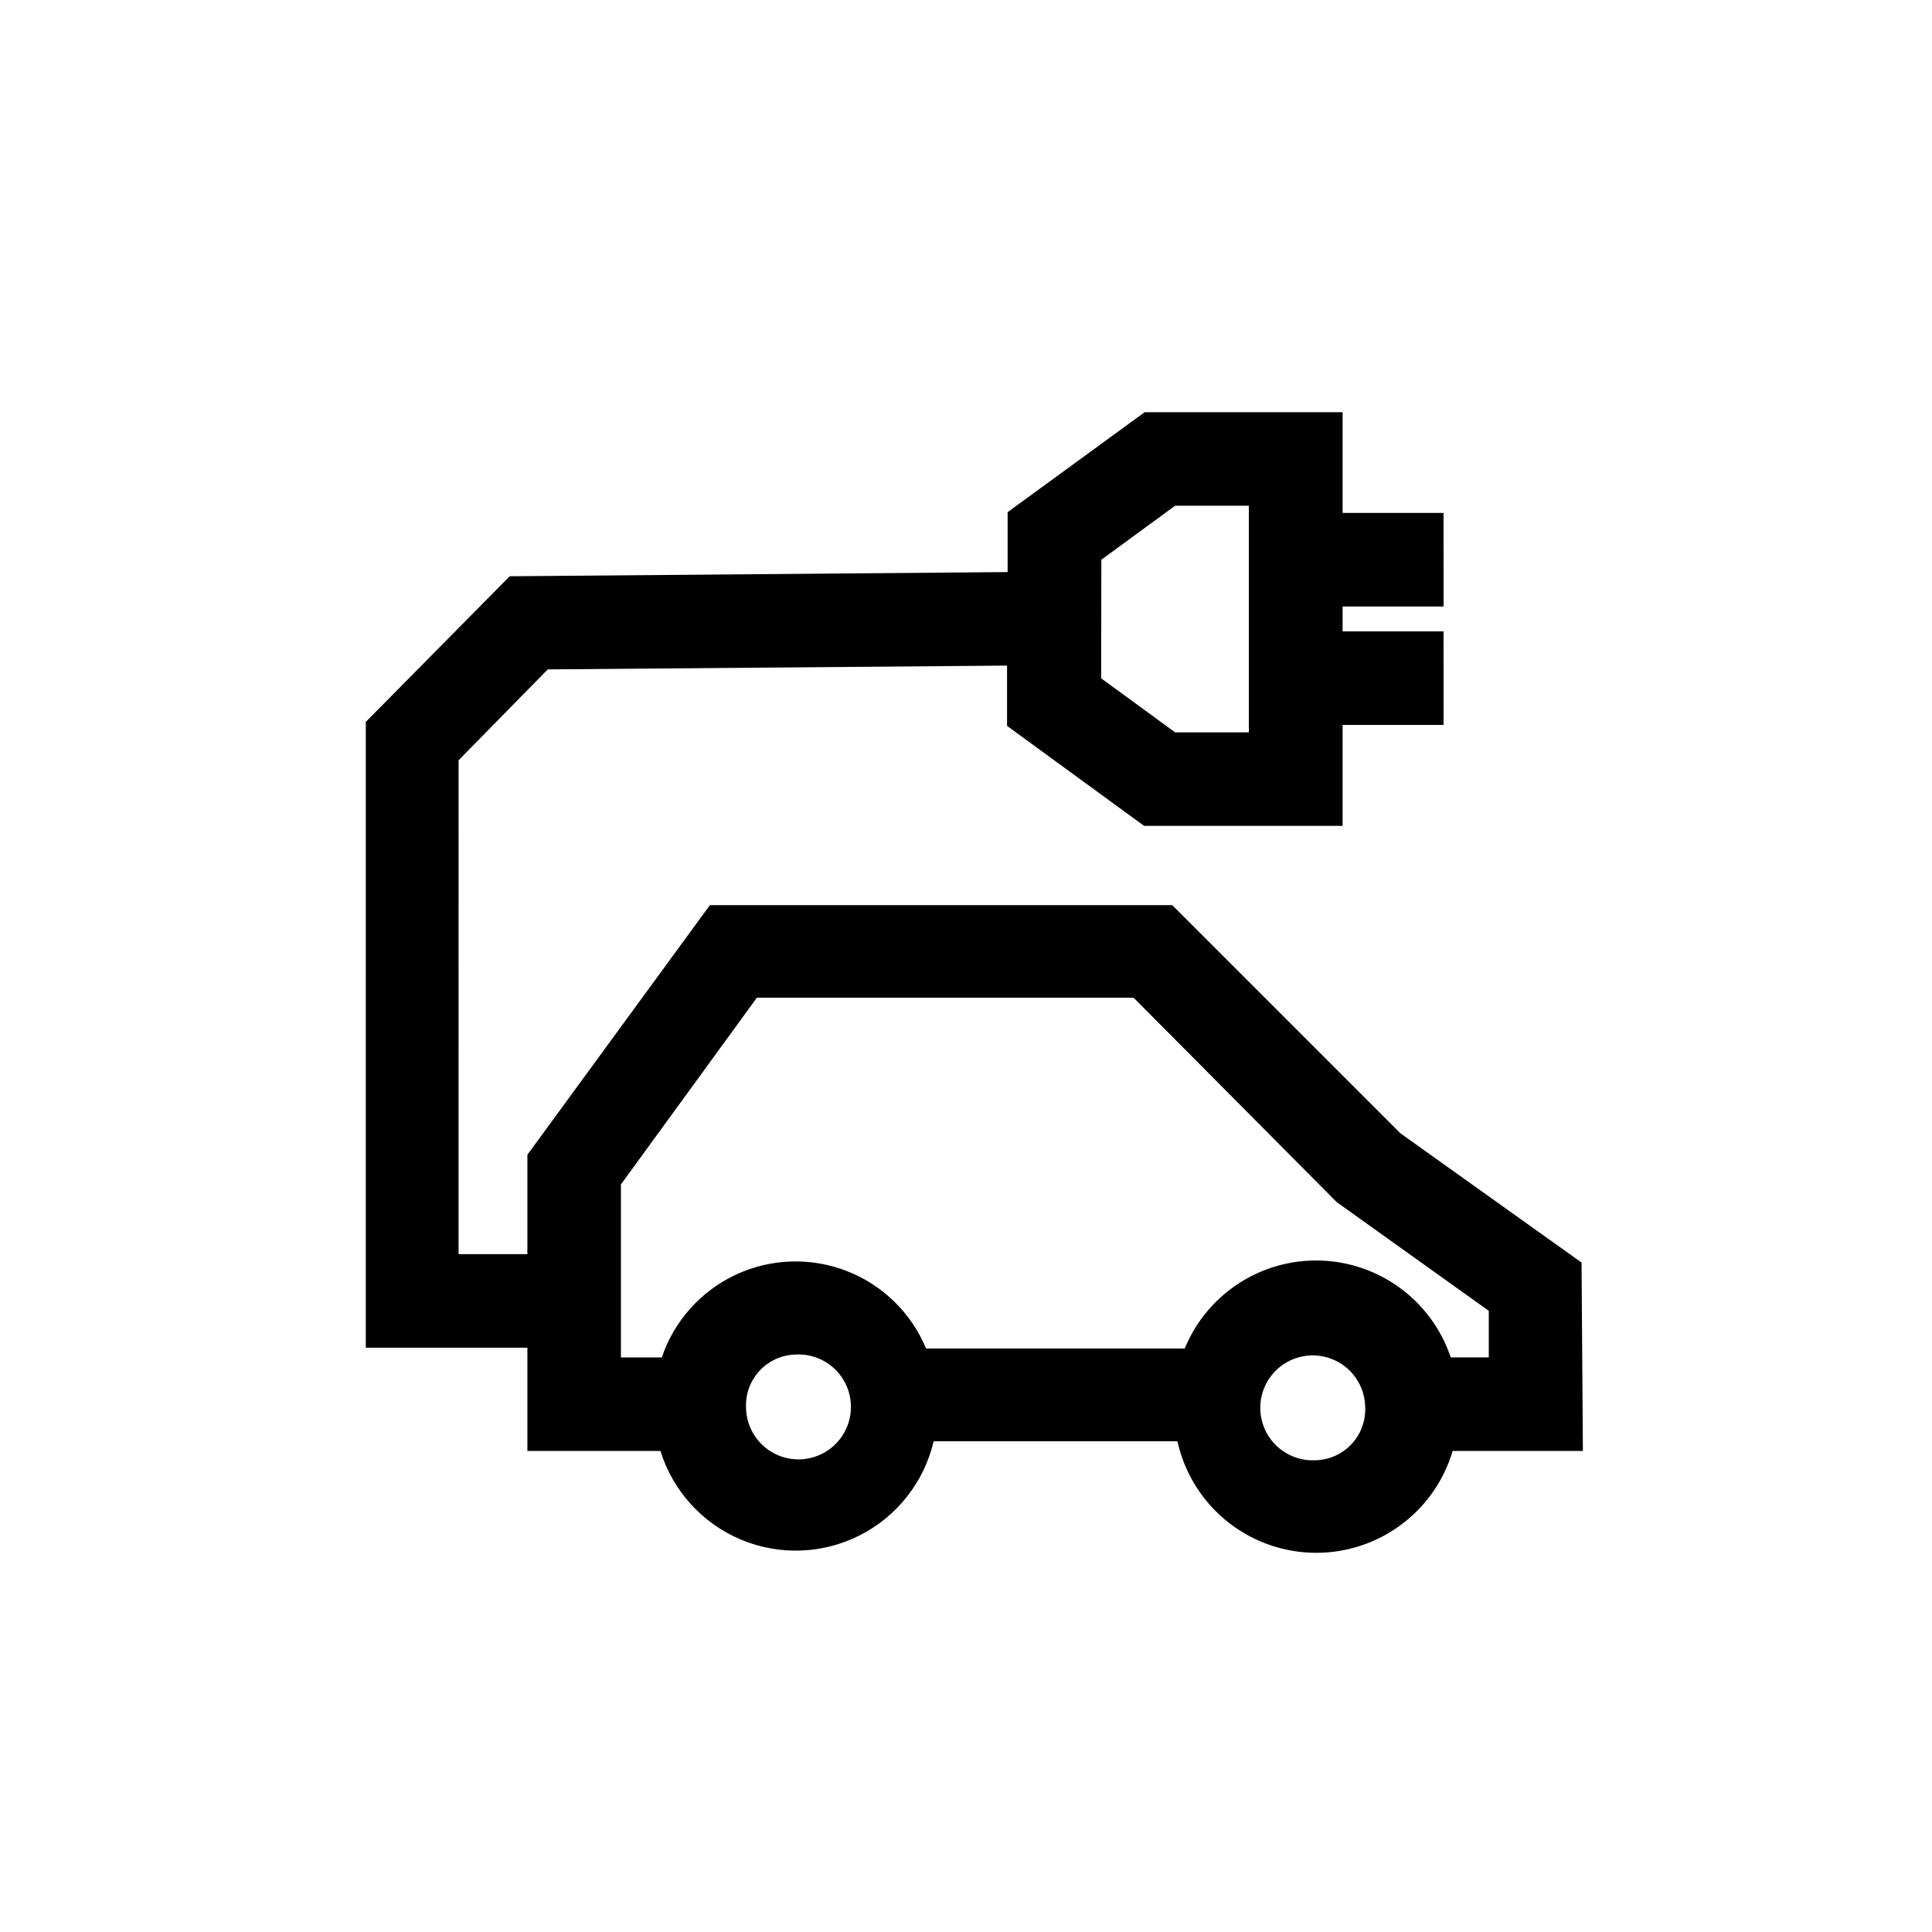
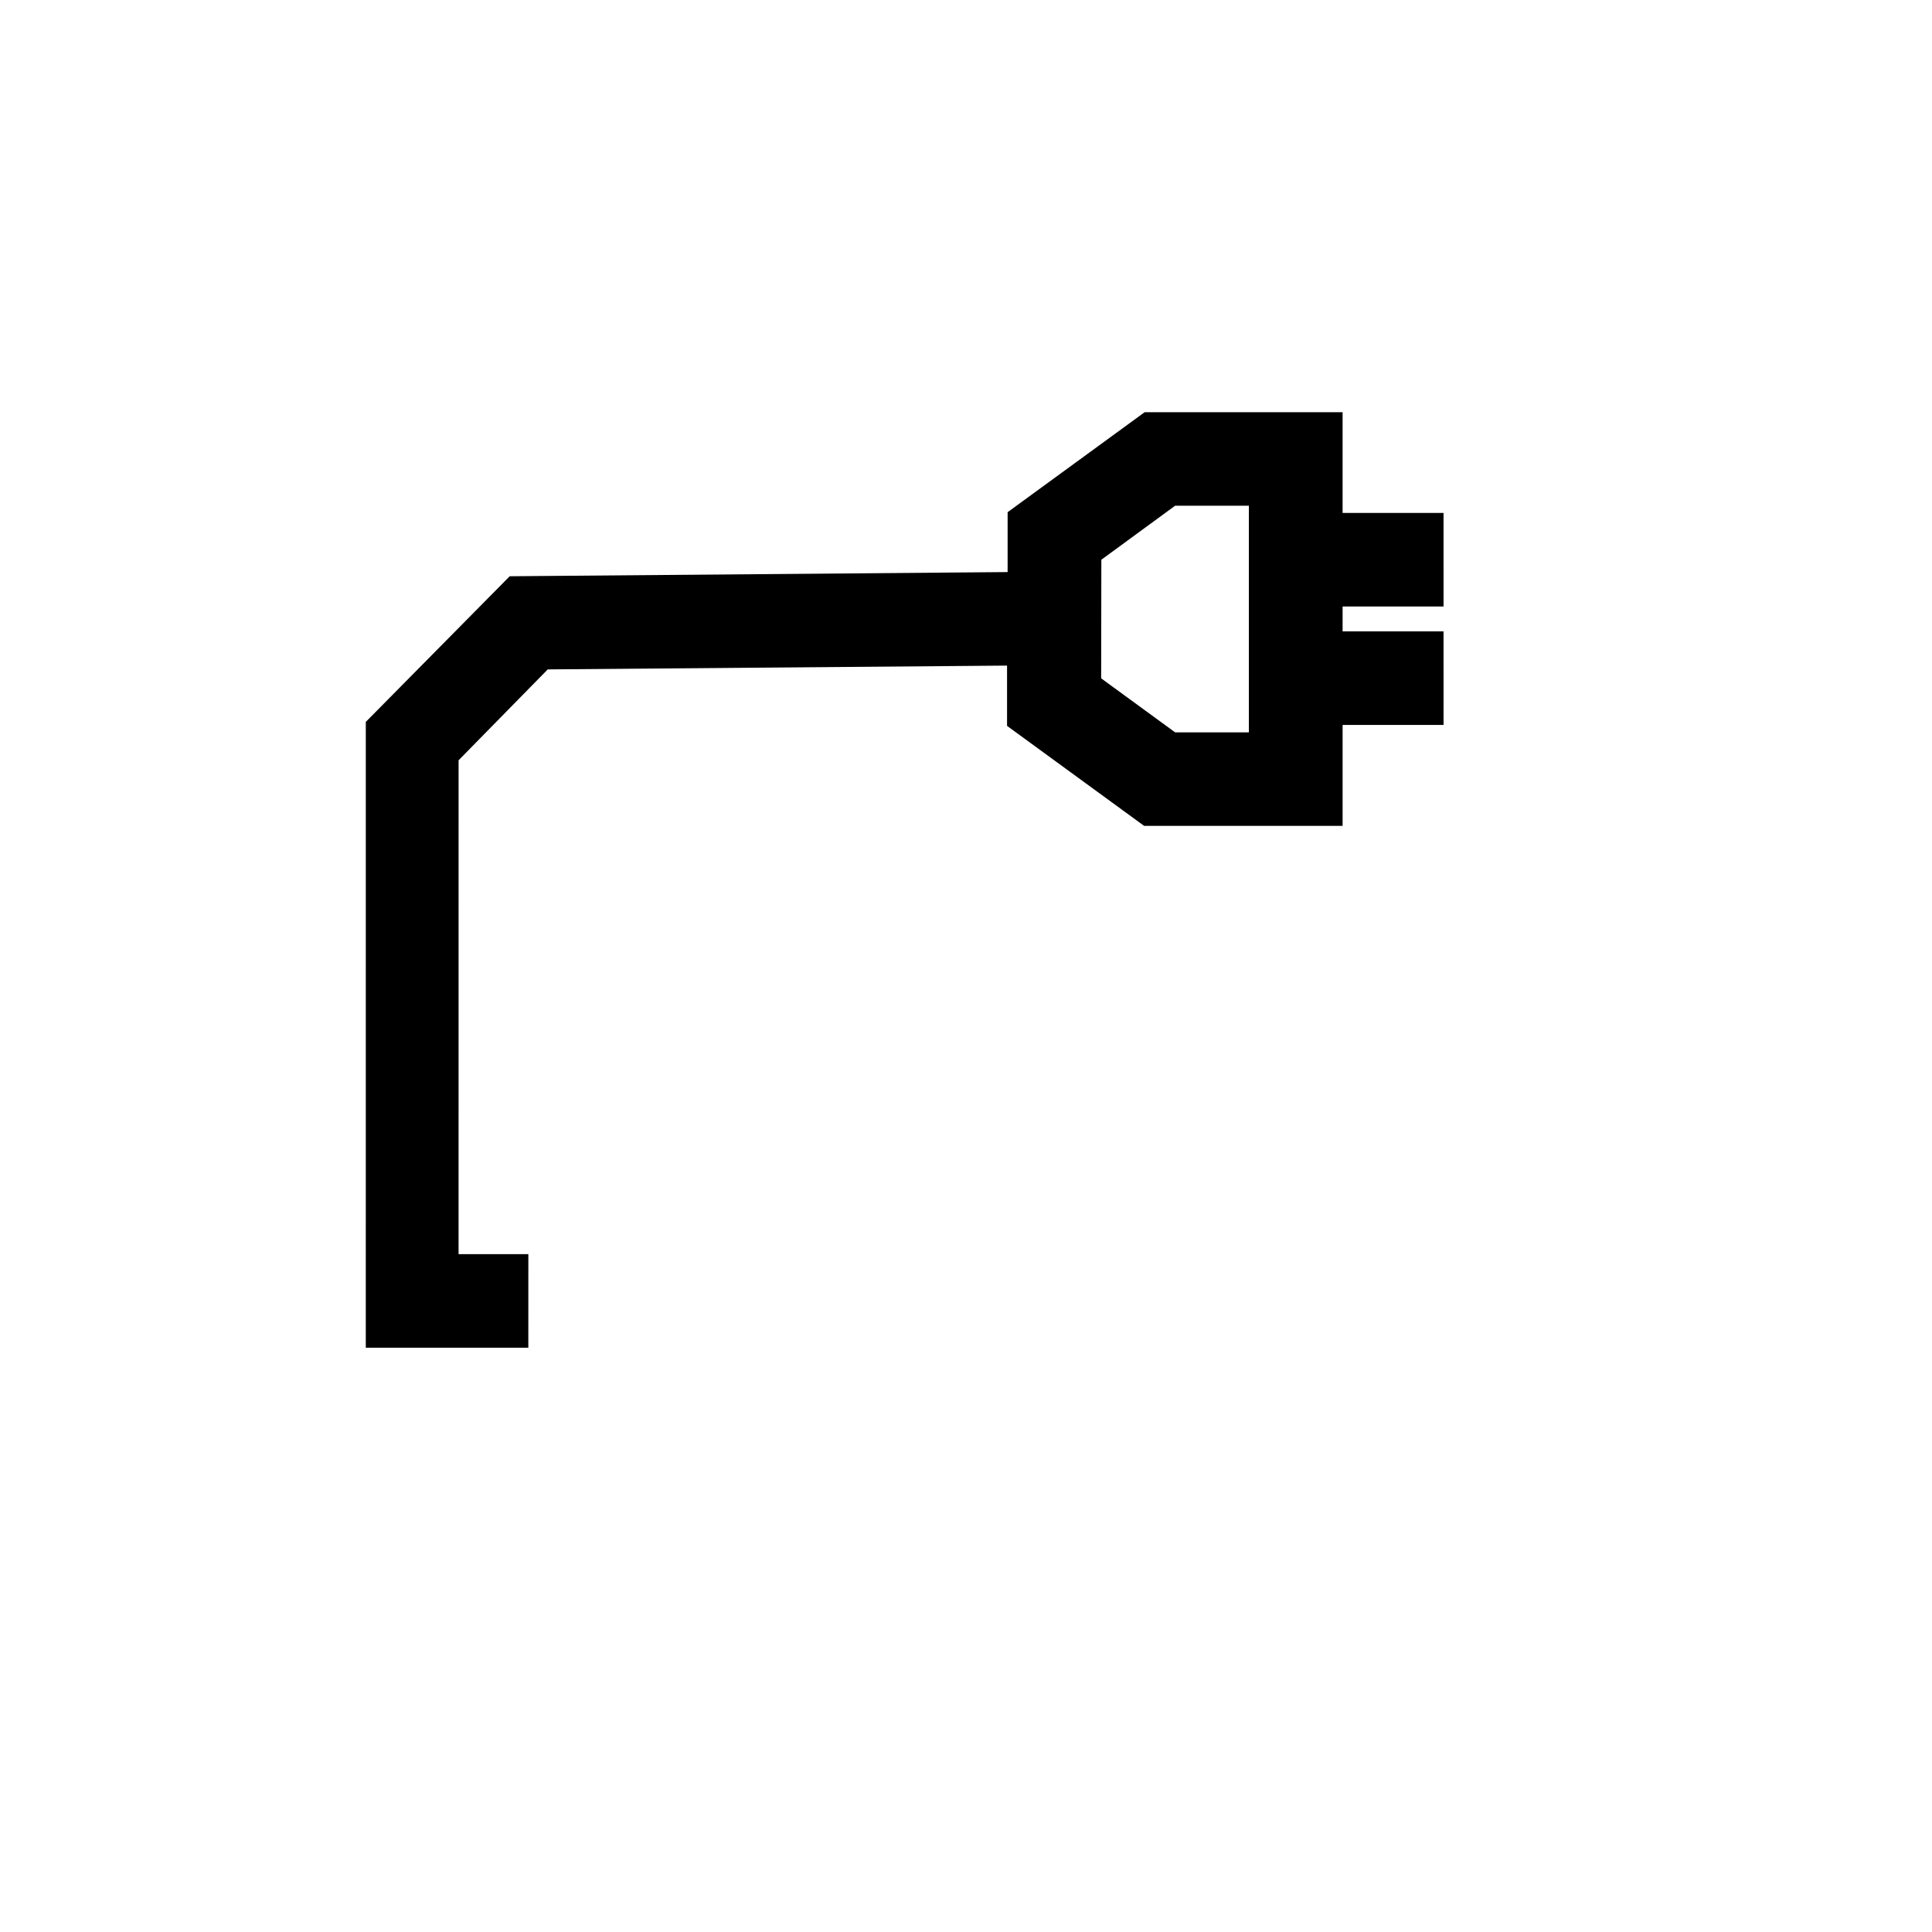
<svg xmlns="http://www.w3.org/2000/svg" fill="#000000" width="800px" height="800px" version="1.1" viewBox="144 144 512 512">
  <g>
    <path d="m265.53 345.48 23.629-24.082 121.72-1.008v15.973l36.324 26.5h52.602v-26.75h26.754l-0.004-24.789h-26.75v-6.602h26.754l-0.004-24.785h-26.75v-26.703h-52.449l-36.324 26.5v15.871l-131.95 1.109-38.137 38.594-0.004 165.85h43.074l0.004-24.789h-18.492zm170.34-53.148 19.547-14.309h19.547v60.055h-19.547l-19.598-14.309z" />
-     <path d="m563.13 478.59-48.012-34.258-60.457-60.457-122.53-0.004-48.367 66.148v78.496h35.266c3.277 10.57 11.051 19.152 21.246 23.461 10.191 4.305 21.766 3.894 31.625-1.125 9.863-5.016 17.008-14.129 19.527-24.906h70.18v-24.586h-72.195c-3.918-9.43-11.516-16.852-21.039-20.539-9.52-3.691-20.137-3.332-29.387 0.992-9.25 4.324-16.332 12.242-19.602 21.918h-10.832v-45.848l36.02-49.473h99.855l53.809 54.156 40.305 28.816v12.344h-10.078v0.004c-3.856-11.516-13.027-20.461-24.637-24.027-11.605-3.566-24.223-1.312-33.875 6.051-9.656 7.367-15.164 18.938-14.793 31.074-0.324 12.293 5.371 23.973 15.254 31.289 9.887 7.316 22.719 9.348 34.383 5.441 11.66-3.902 20.684-13.25 24.172-25.043h34.512zm-208.48 24.383c5.699-0.395 11.059 2.738 13.512 7.898 2.457 5.16 1.504 11.293-2.394 15.469-3.902 4.176-9.957 5.539-15.273 3.438-5.312-2.102-8.801-7.238-8.793-12.949-0.227-7.391 5.559-13.582 12.949-13.855zm137.94 28.012c-5.656 0.285-10.922-2.887-13.309-8.02-2.391-5.137-1.426-11.207 2.438-15.352 3.863-4.141 9.852-5.527 15.141-3.504 5.289 2.027 8.82 7.055 8.93 12.719 0.18 3.641-1.121 7.199-3.609 9.867-2.484 2.664-5.945 4.211-9.59 4.289z" />
  </g>
</svg>